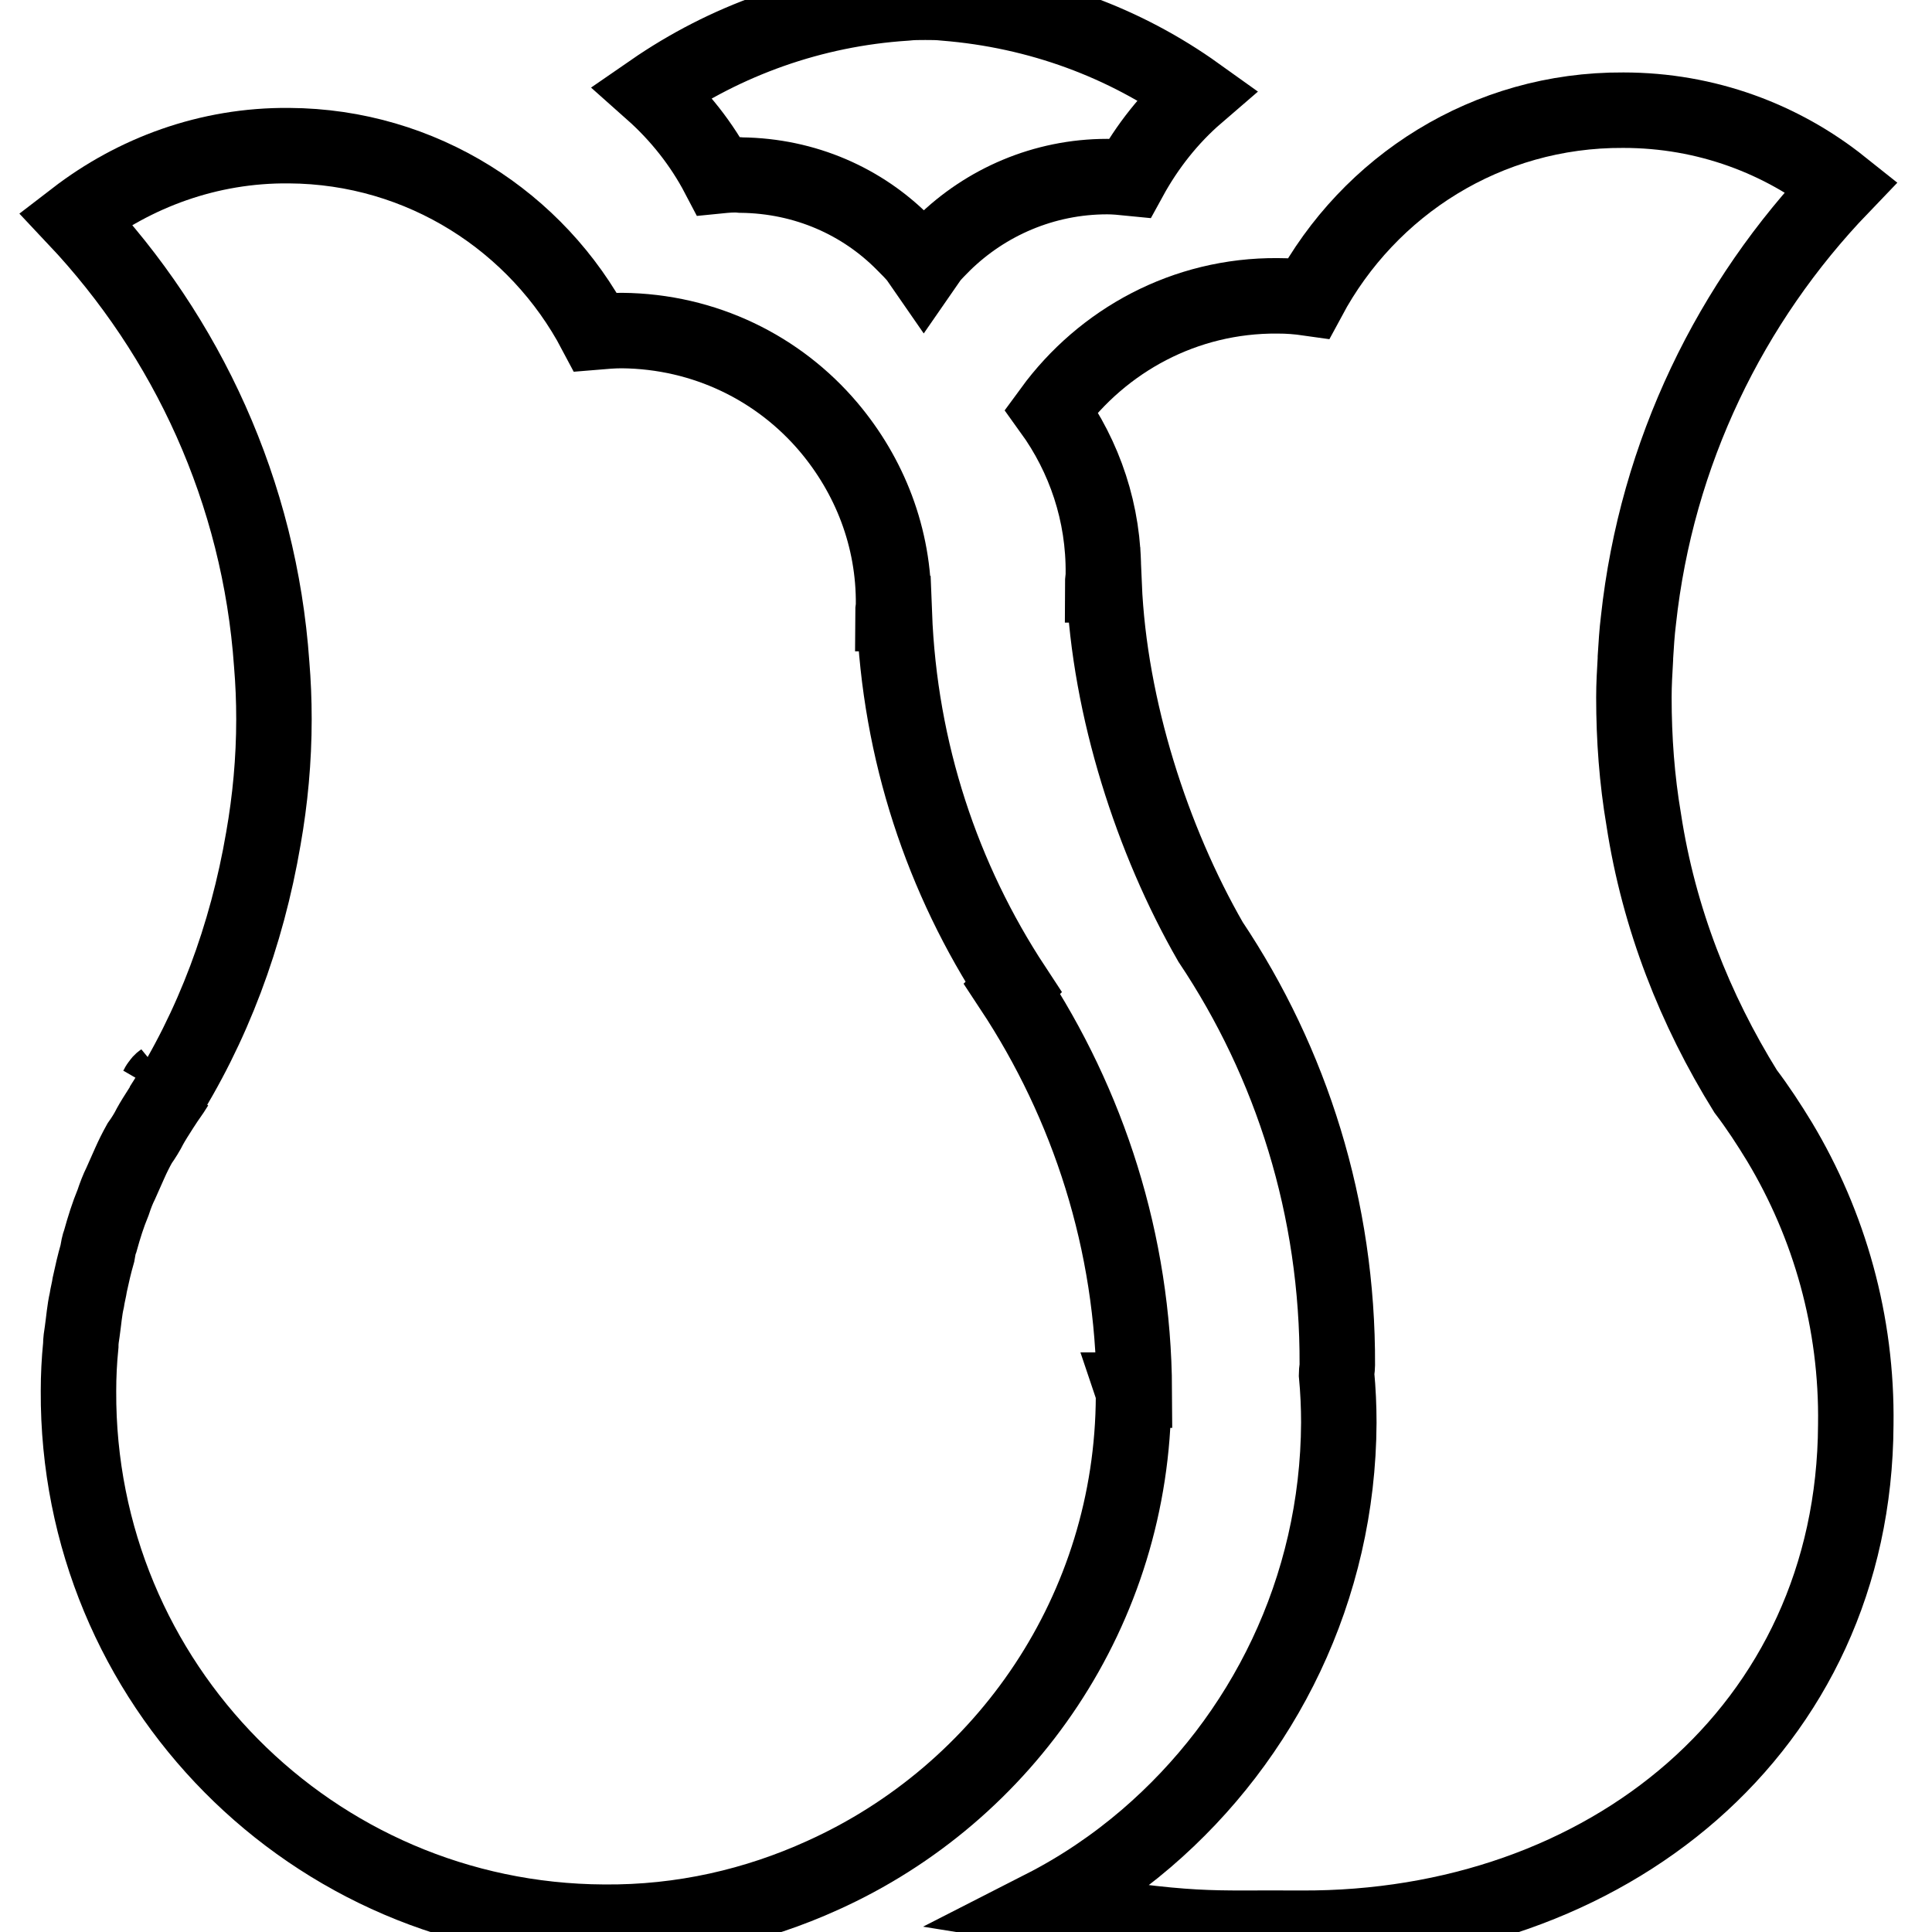
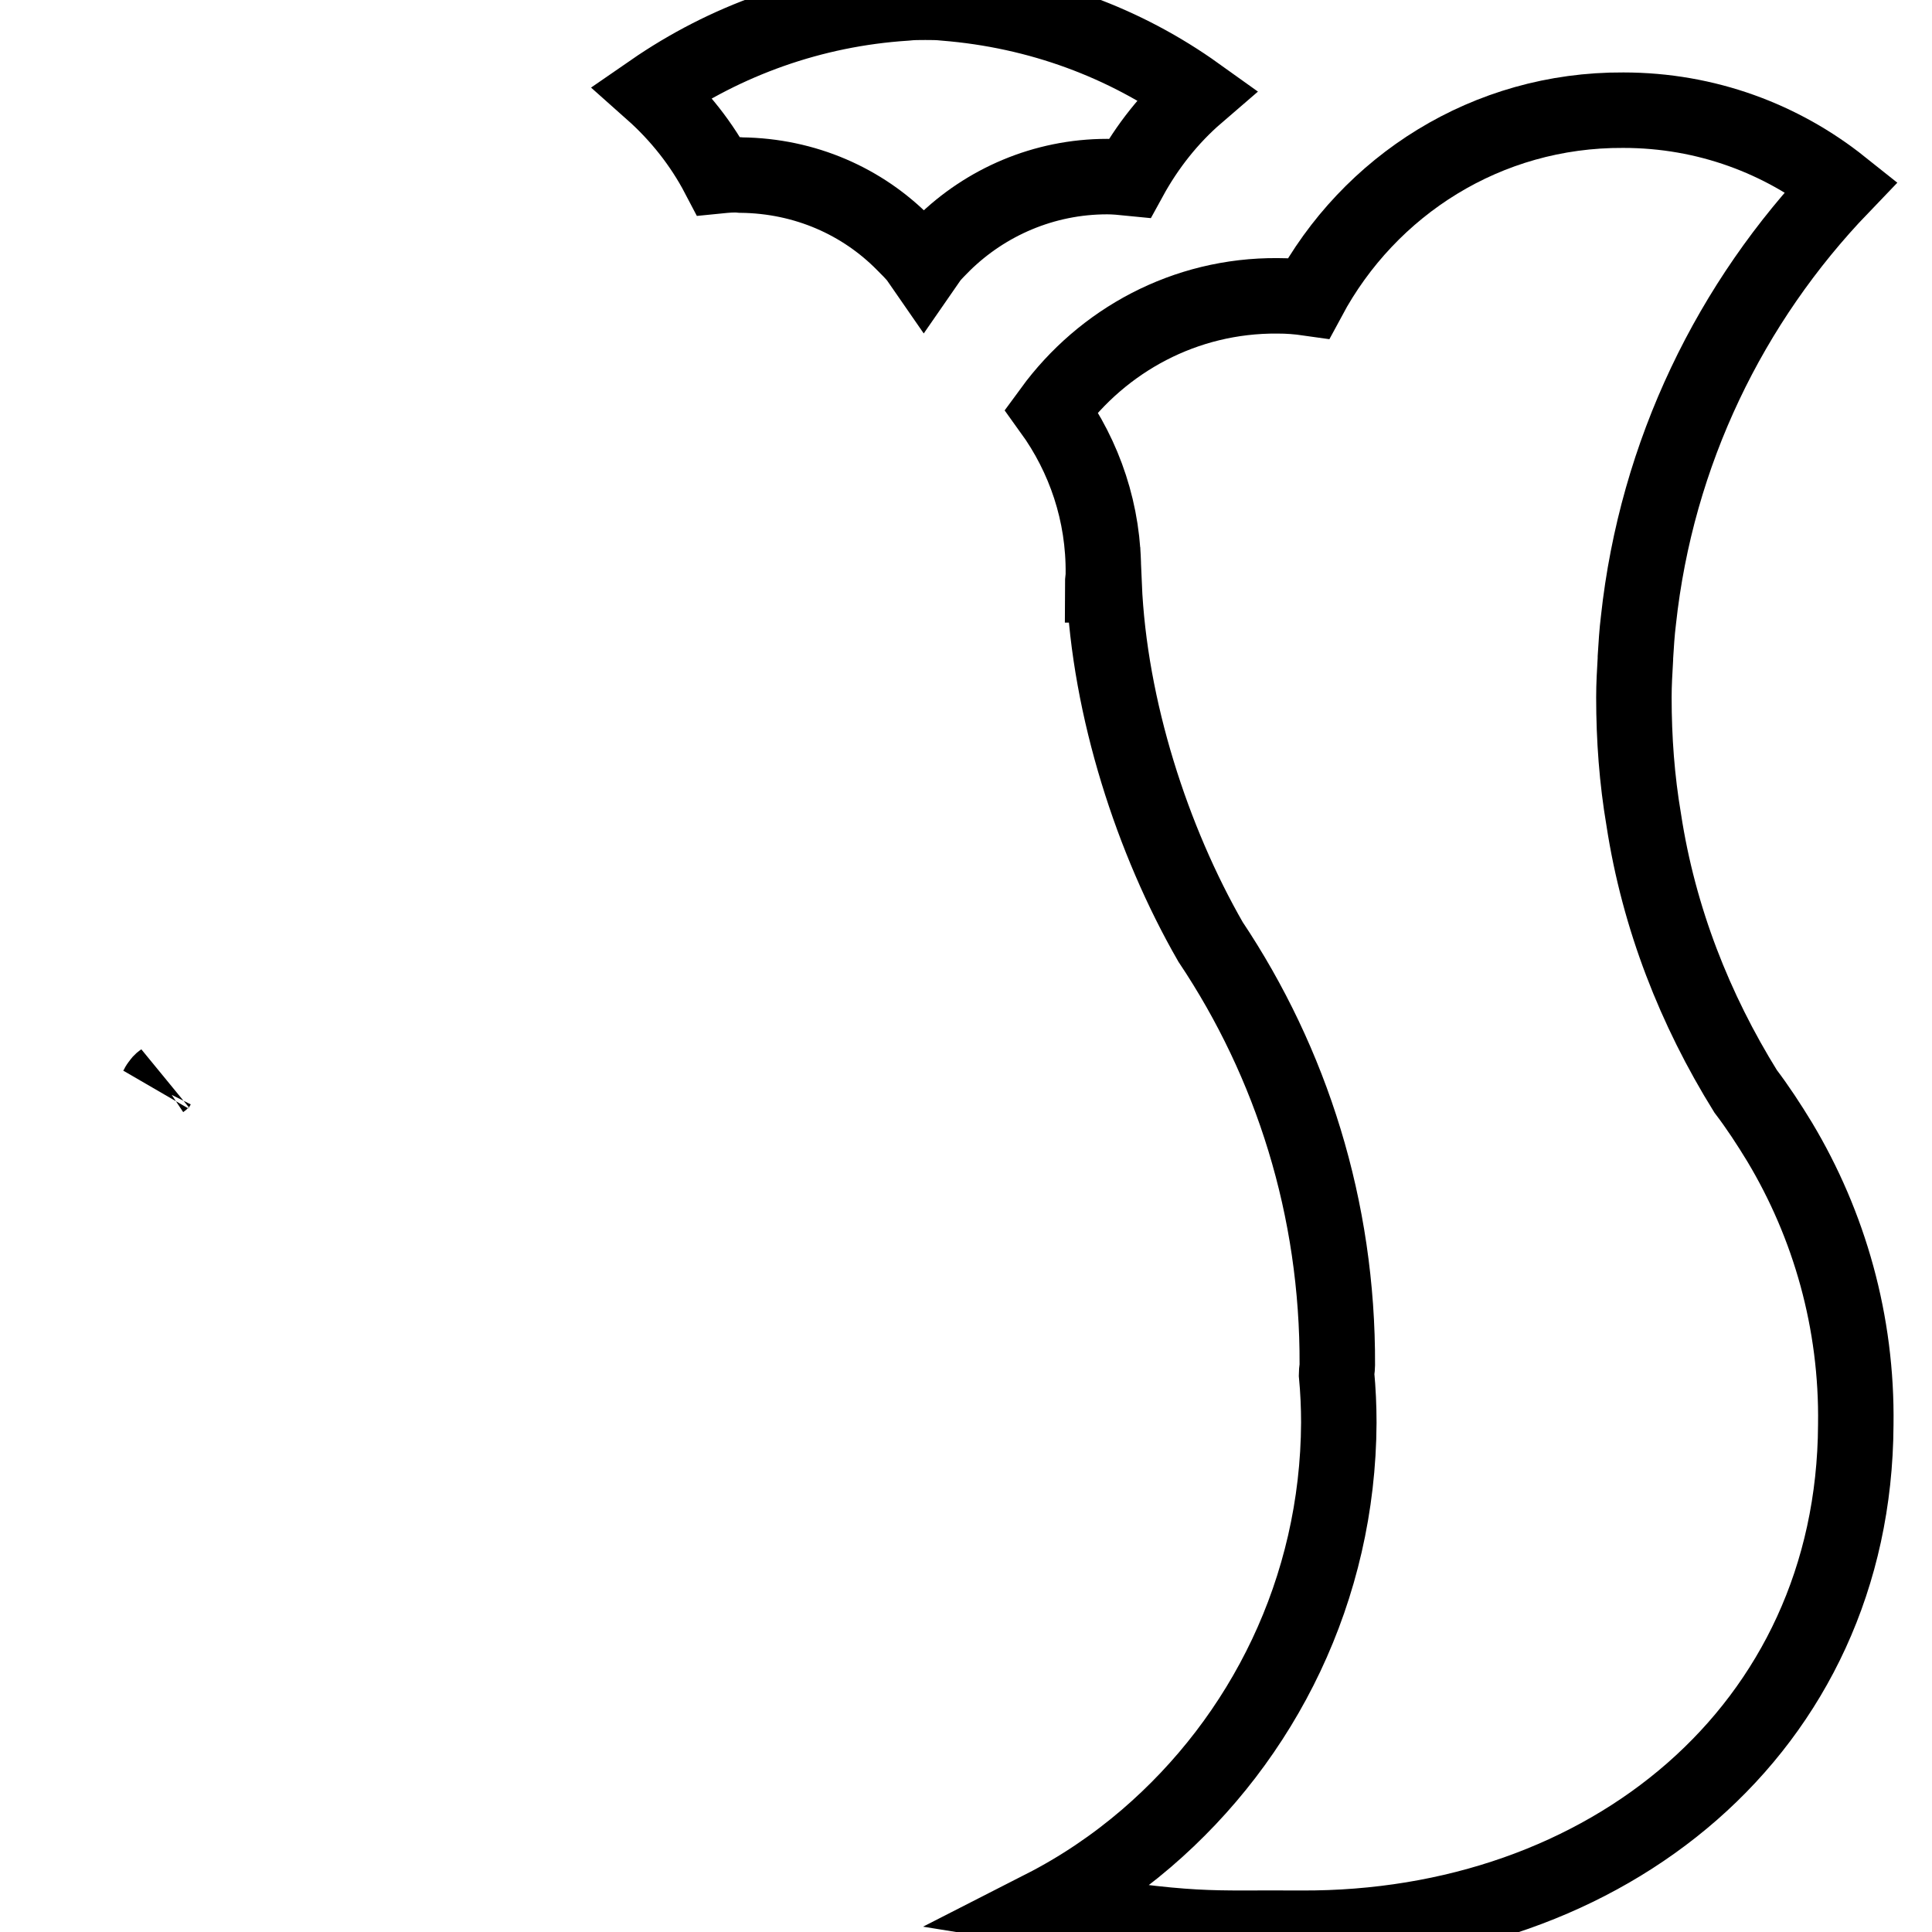
<svg xmlns="http://www.w3.org/2000/svg" version="1.1" x="0px" y="0px" viewBox="0 0 256 256" enable-background="new 0 0 256 256" xml:space="preserve">
  <g>
    <g>
      <path stroke-width="10" fill-opacity="0" stroke="#000000" d="M235.8,151.3c-1.4-2.3-2.9-4.6-4.5-6.7c-6.7-10.8-11.5-22.9-13.5-36c-0.9-5.3-1.3-10.7-1.3-16.2c0-1.7,0.1-3.4,0.2-5.1c0-0.1,0-0.1,0-0.2c0.1-1.6,0.2-3.3,0.4-4.9C219.5,60,229.3,40,244,24.7c-7.9-6.3-17.9-10.1-28.9-10.1c-18.1-0.1-33.7,10-41.7,24.9c-1.4-0.2-2.7-0.3-4.1-0.3c-12.3-0.1-23.2,5.9-30,15.2c4.4,6.1,7,13.6,6.9,21.7c0,0.5-0.1,0.9-0.1,1.4l0.2,0c0.7,16.4,6.4,33.9,14.1,47.3c10.7,16,16.9,35.3,16.8,56.1c0,0.4-0.1,0.8-0.1,1.2c0.2,2.1,0.3,4.3,0.3,6.4c-0.1,22.1-10,41.8-25.5,55.1c-4.2,3.6-8.8,6.7-13.7,9.2c20.4,3.3,21.8,2.6,34.2,2.7c40.4,0.2,73.3-26.3,73.5-66.7C246.1,175.2,242.4,162.3,235.8,151.3z" />
      <path stroke-width="10" fill-opacity="0" stroke="#000000" d="M20.8,144.1c0.2-0.3,0.4-0.7,0.7-0.9C21.3,143.4,21,143.7,20.8,144.1z" />
-       <path stroke-width="10" fill-opacity="0" stroke="#000000" d="M150.3,184.2c-0.1-19.6-6.1-37.9-16.2-53.2l0.2-0.2c-9.4-14.3-15.1-31.2-15.8-49.5l-0.2,0c0-0.4,0.1-0.7,0.1-1.1c0.1-9-3.2-17.2-8.6-23.6c-6.6-7.8-16.4-12.7-27.4-12.8c-1.2,0-2.3,0.1-3.5,0.2c-7.7-14.6-23-24.6-40.6-24.7c-10.7-0.1-20.5,3.6-28.3,9.6C24.8,44.6,34.4,65.2,36,88c0.2,2.4,0.3,4.8,0.3,7.3c0,5.4-0.5,10.7-1.4,15.8c-2.2,12.9-6.7,25-13.5,35.6c0.6-0.9,1.3-1.8,1.9-2.8c-1.1,1.6-2.8,4.2-3.4,5.3c-0.4,0.8-0.9,1.6-1.4,2.3c-0.5,0.9-0.9,1.7-1.3,2.6c-0.4,0.9-0.8,1.8-1.2,2.7c-0.4,0.8-0.7,1.6-1,2.5c-0.7,1.7-1.2,3.3-1.7,5.1c-0.2,0.5-0.3,1.1-0.4,1.7c-0.4,1.4-0.7,2.7-1,4.1c-0.1,0.7-0.3,1.4-0.4,2.1c-0.3,1.3-0.4,2.7-0.6,4.1c-0.1,0.6-0.2,1.3-0.2,1.9c-0.2,2-0.3,4-0.3,6c-0.2,38.8,31,70.2,69.6,70.4c10.4,0.1,20.2-2.2,29-6.2c24.2-10.9,41.1-35.2,41.2-63.5c0-0.3,0-0.5-0.1-0.8L150.3,184.2z" />
      <path stroke-width="10" fill-opacity="0" stroke="#000000" d="M125.2,0.4c-0.9-0.1-1.7-0.1-2.6-0.1c-0.9,0-1.7,0-2.6,0.1c-12.4,0.8-23.9,5-33.6,11.7c3.6,3.2,6.6,7,8.8,11.2c1-0.1,2-0.2,3-0.1c8.5,0.1,16.1,3.5,21.6,9.1c0.6,0.6,1.2,1.2,1.7,1.8l0.9,1.3l0.9-1.3c0.5-0.6,1.1-1.2,1.7-1.8c5.6-5.5,13.3-8.9,21.7-8.9c1,0,2,0.1,3,0.2c2.3-4.2,5.3-8,8.9-11.1C149.1,5.7,137.7,1.4,125.2,0.4z" />
    </g>
  </g>
</svg>